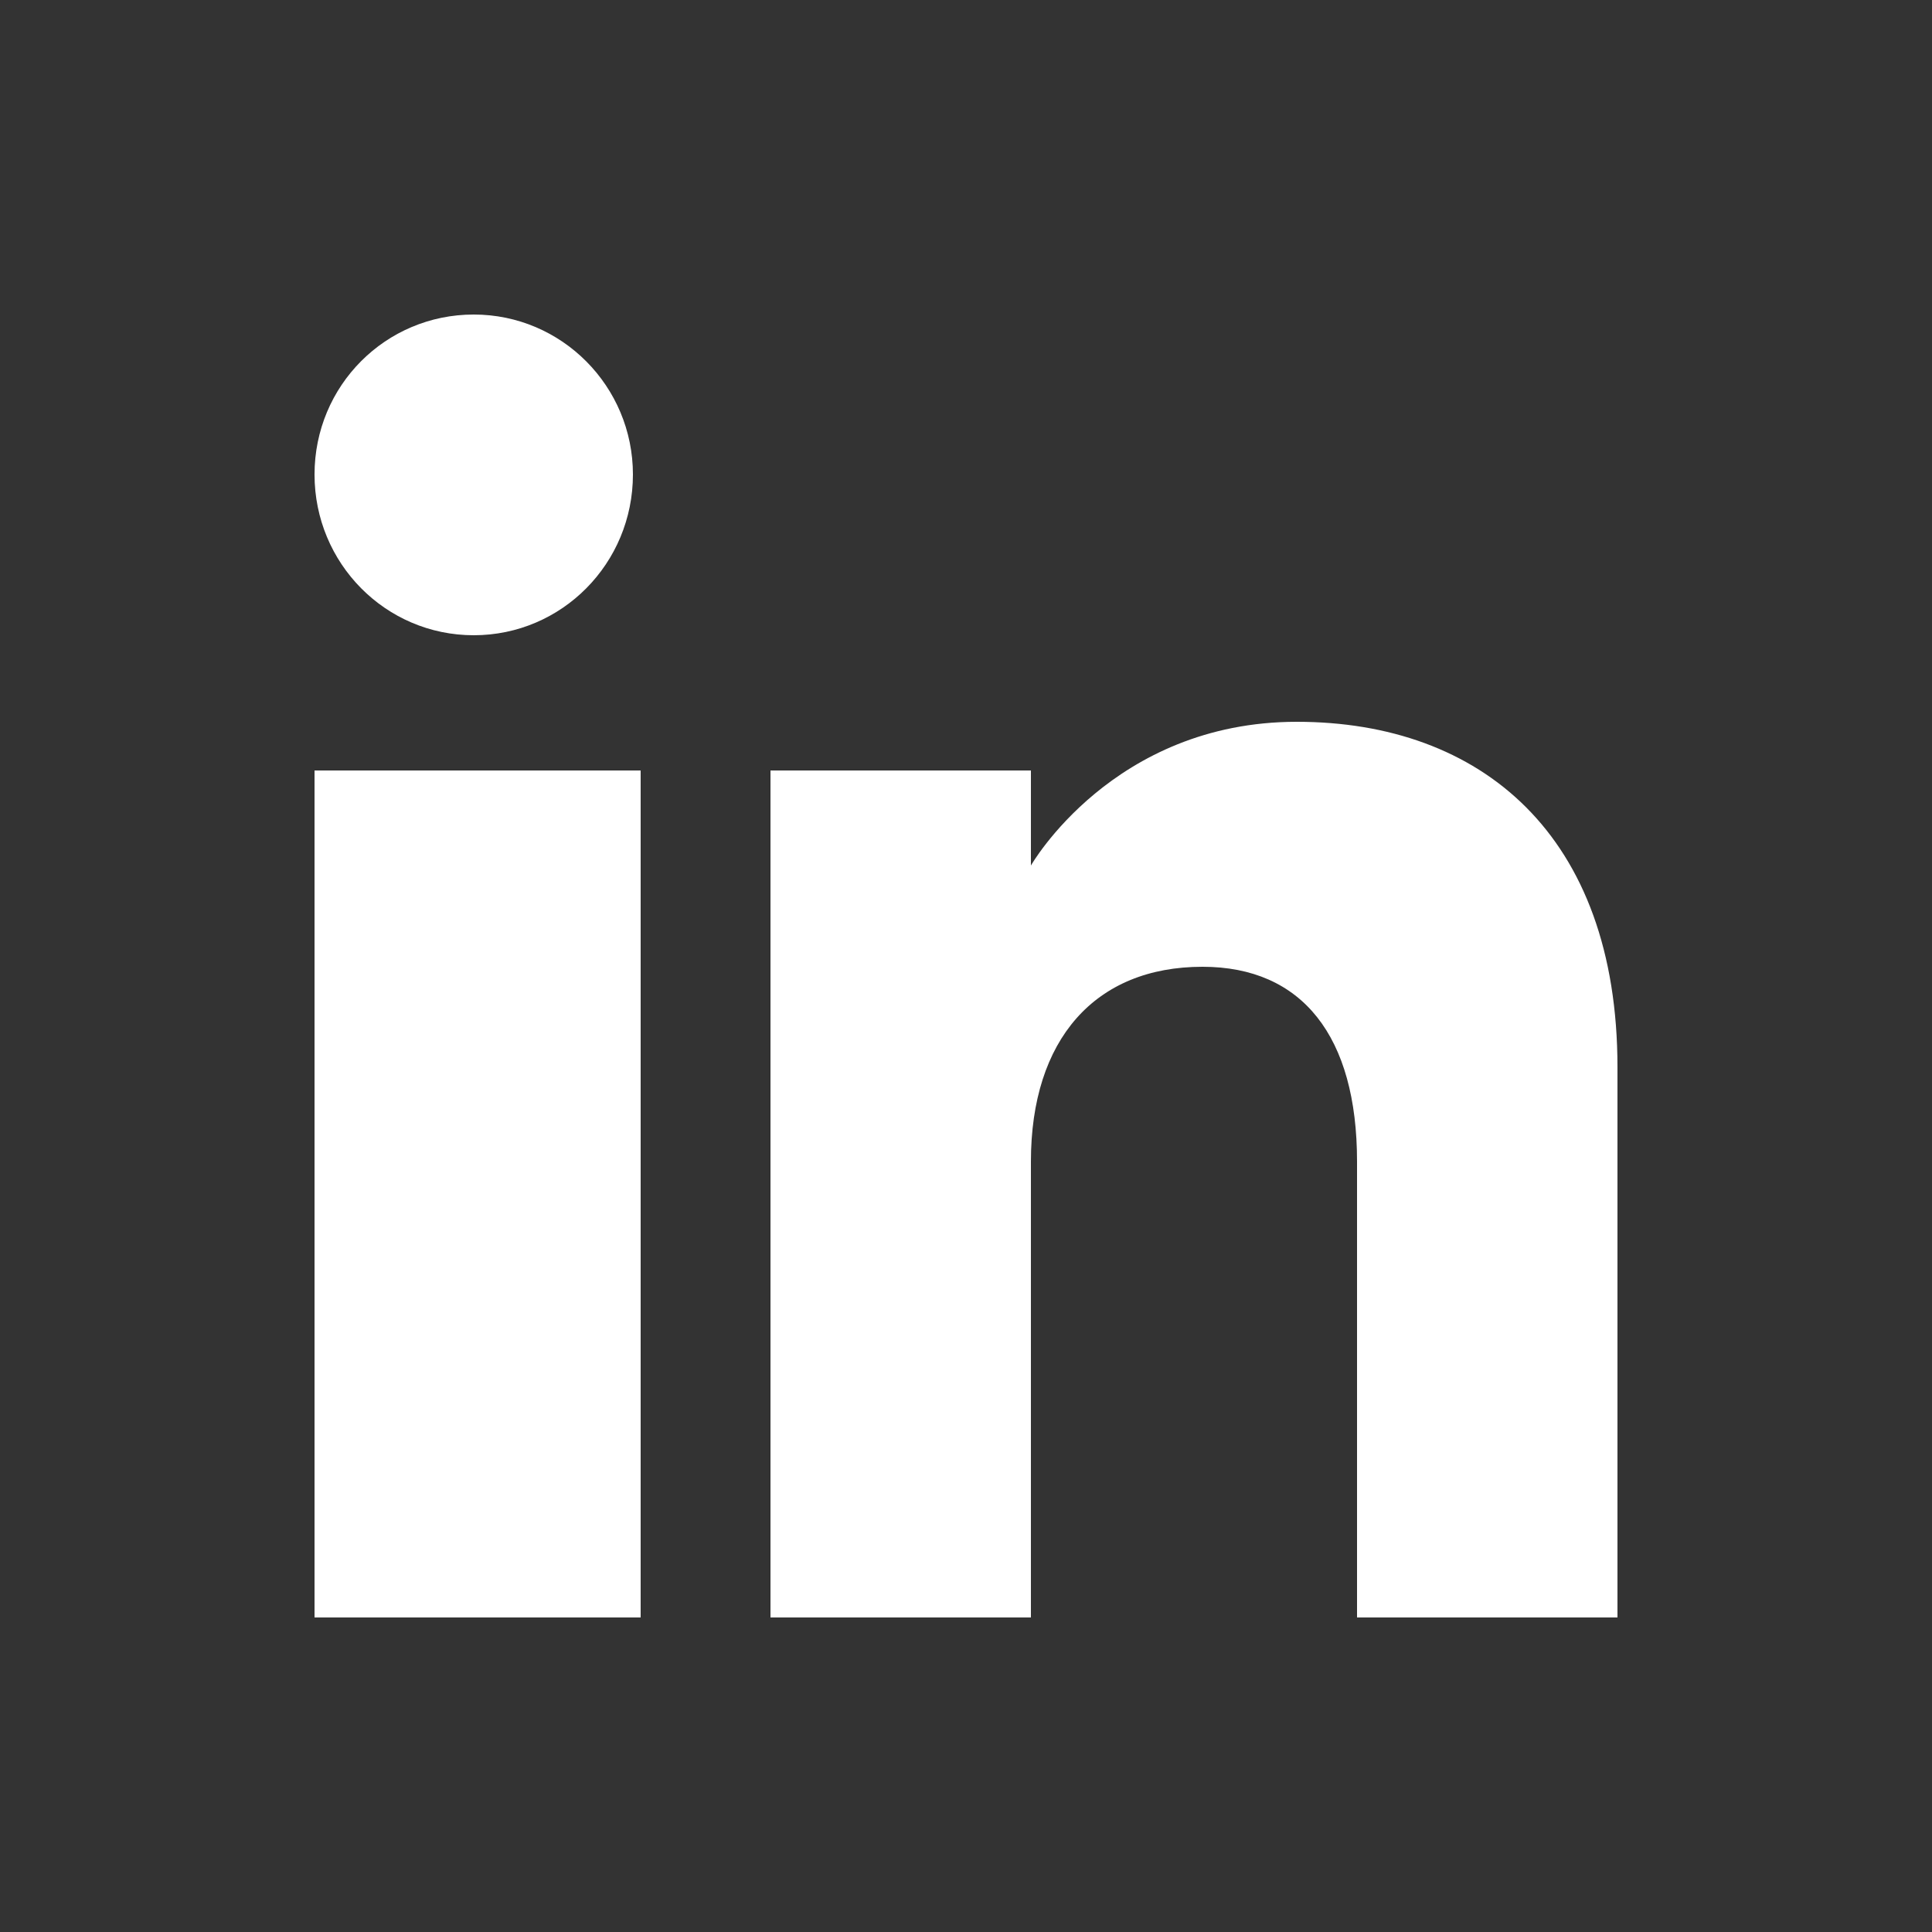
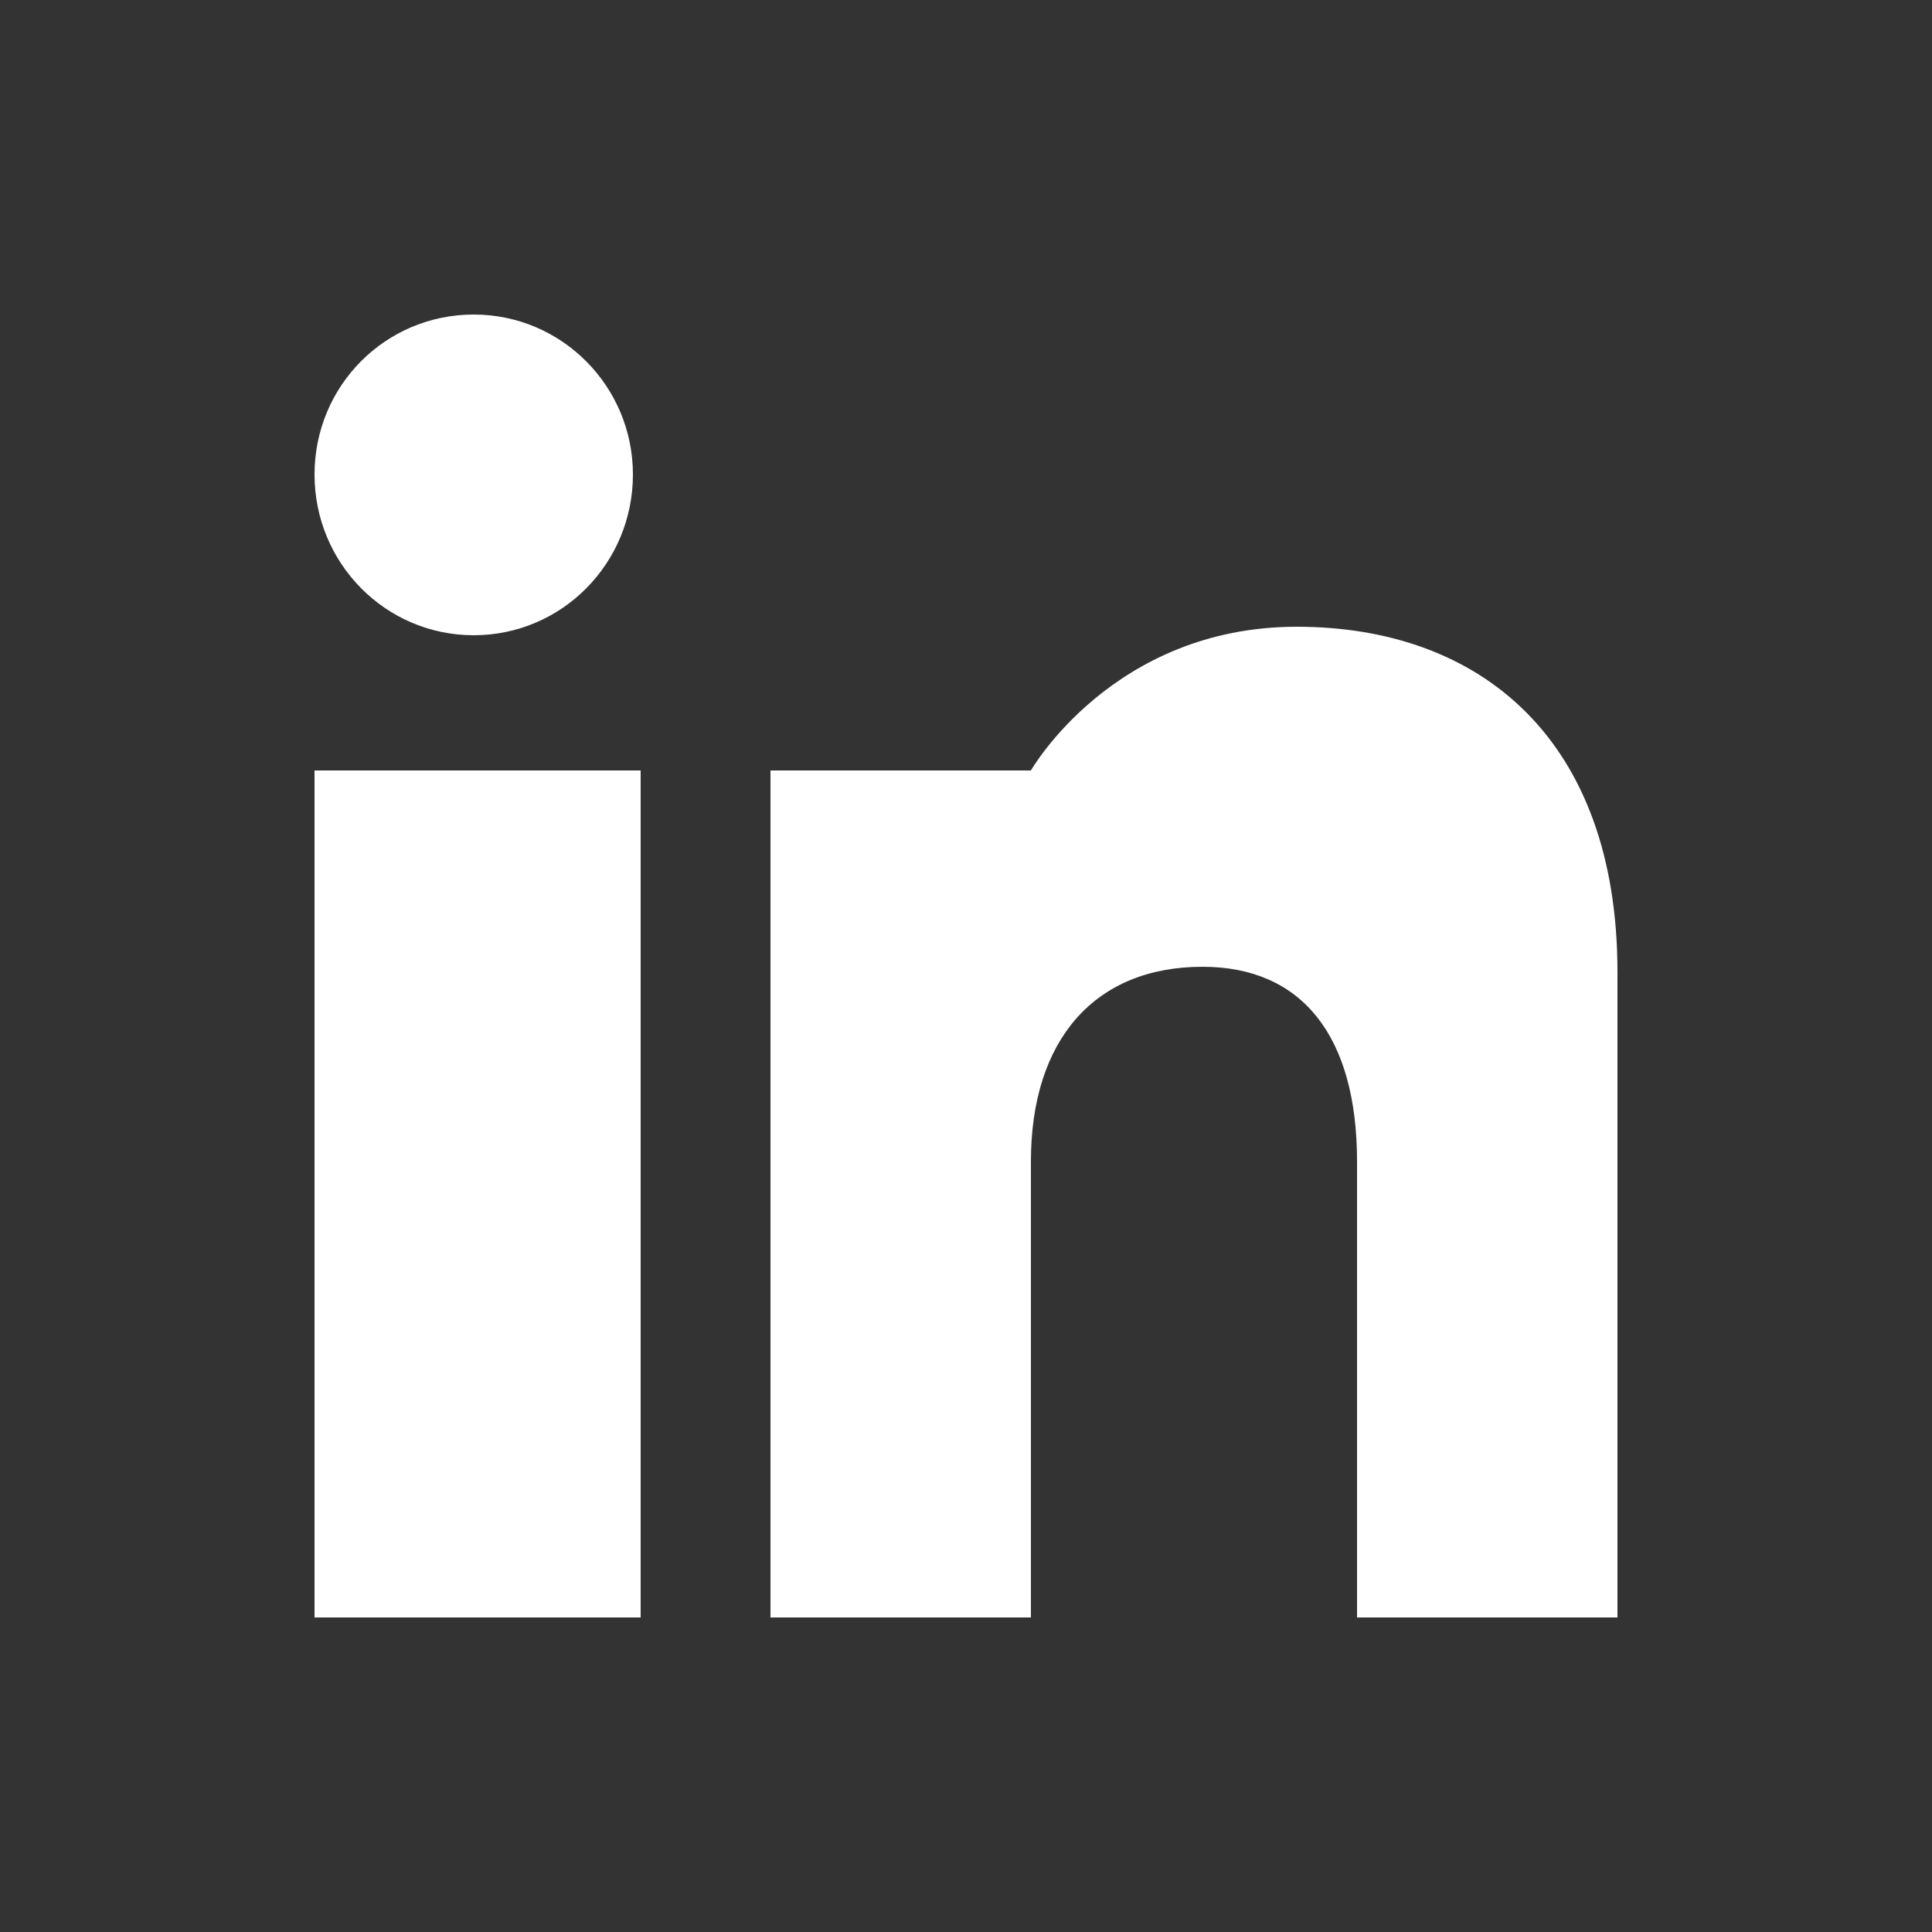
<svg xmlns="http://www.w3.org/2000/svg" id="Capa_1" data-name="Capa 1" viewBox="0 0 25 25">
  <rect x="0" y="0" width="25" height="25" fill="#333333" stroke="none" />
  <defs>
    <style>
      .cls-1 {
        fill: #fff;
        fill-rule: evenodd;
        stroke-width: 0px;
      }
    </style>
  </defs>
  <g id="Page-1">
    <g id="Dribbble-Light-Preview">
      <g id="icons">
-         <path id="linkedin-_161_" data-name="linkedin-[#161]" class="cls-1" d="M20.93,20.93h-3.37v-5.9c0-1.62-.71-2.52-2-2.52-1.39,0-2.22.94-2.22,2.52v5.9h-3.37v-10.96h3.37v1.23s1.06-1.86,3.44-1.86,4.15,1.46,4.15,4.47v7.12h0ZM6.13,8.22c-1.14,0-2.06-.93-2.06-2.08s.92-2.07,2.06-2.07,2.06.93,2.06,2.07c0,1.15-.92,2.08-2.06,2.08h0ZM4.07,20.93h4.22v-10.96h-4.22v10.96Z" />
+         <path id="linkedin-_161_" data-name="linkedin-[#161]" class="cls-1" d="M20.93,20.93h-3.37v-5.9c0-1.62-.71-2.52-2-2.52-1.39,0-2.22.94-2.22,2.52v5.9h-3.37v-10.96h3.37s1.06-1.86,3.44-1.86,4.15,1.46,4.15,4.47v7.12h0ZM6.13,8.22c-1.14,0-2.06-.93-2.06-2.08s.92-2.07,2.06-2.07,2.06.93,2.06,2.07c0,1.15-.92,2.08-2.06,2.08h0ZM4.07,20.93h4.22v-10.96h-4.22v10.96Z" />
      </g>
    </g>
  </g>
</svg>